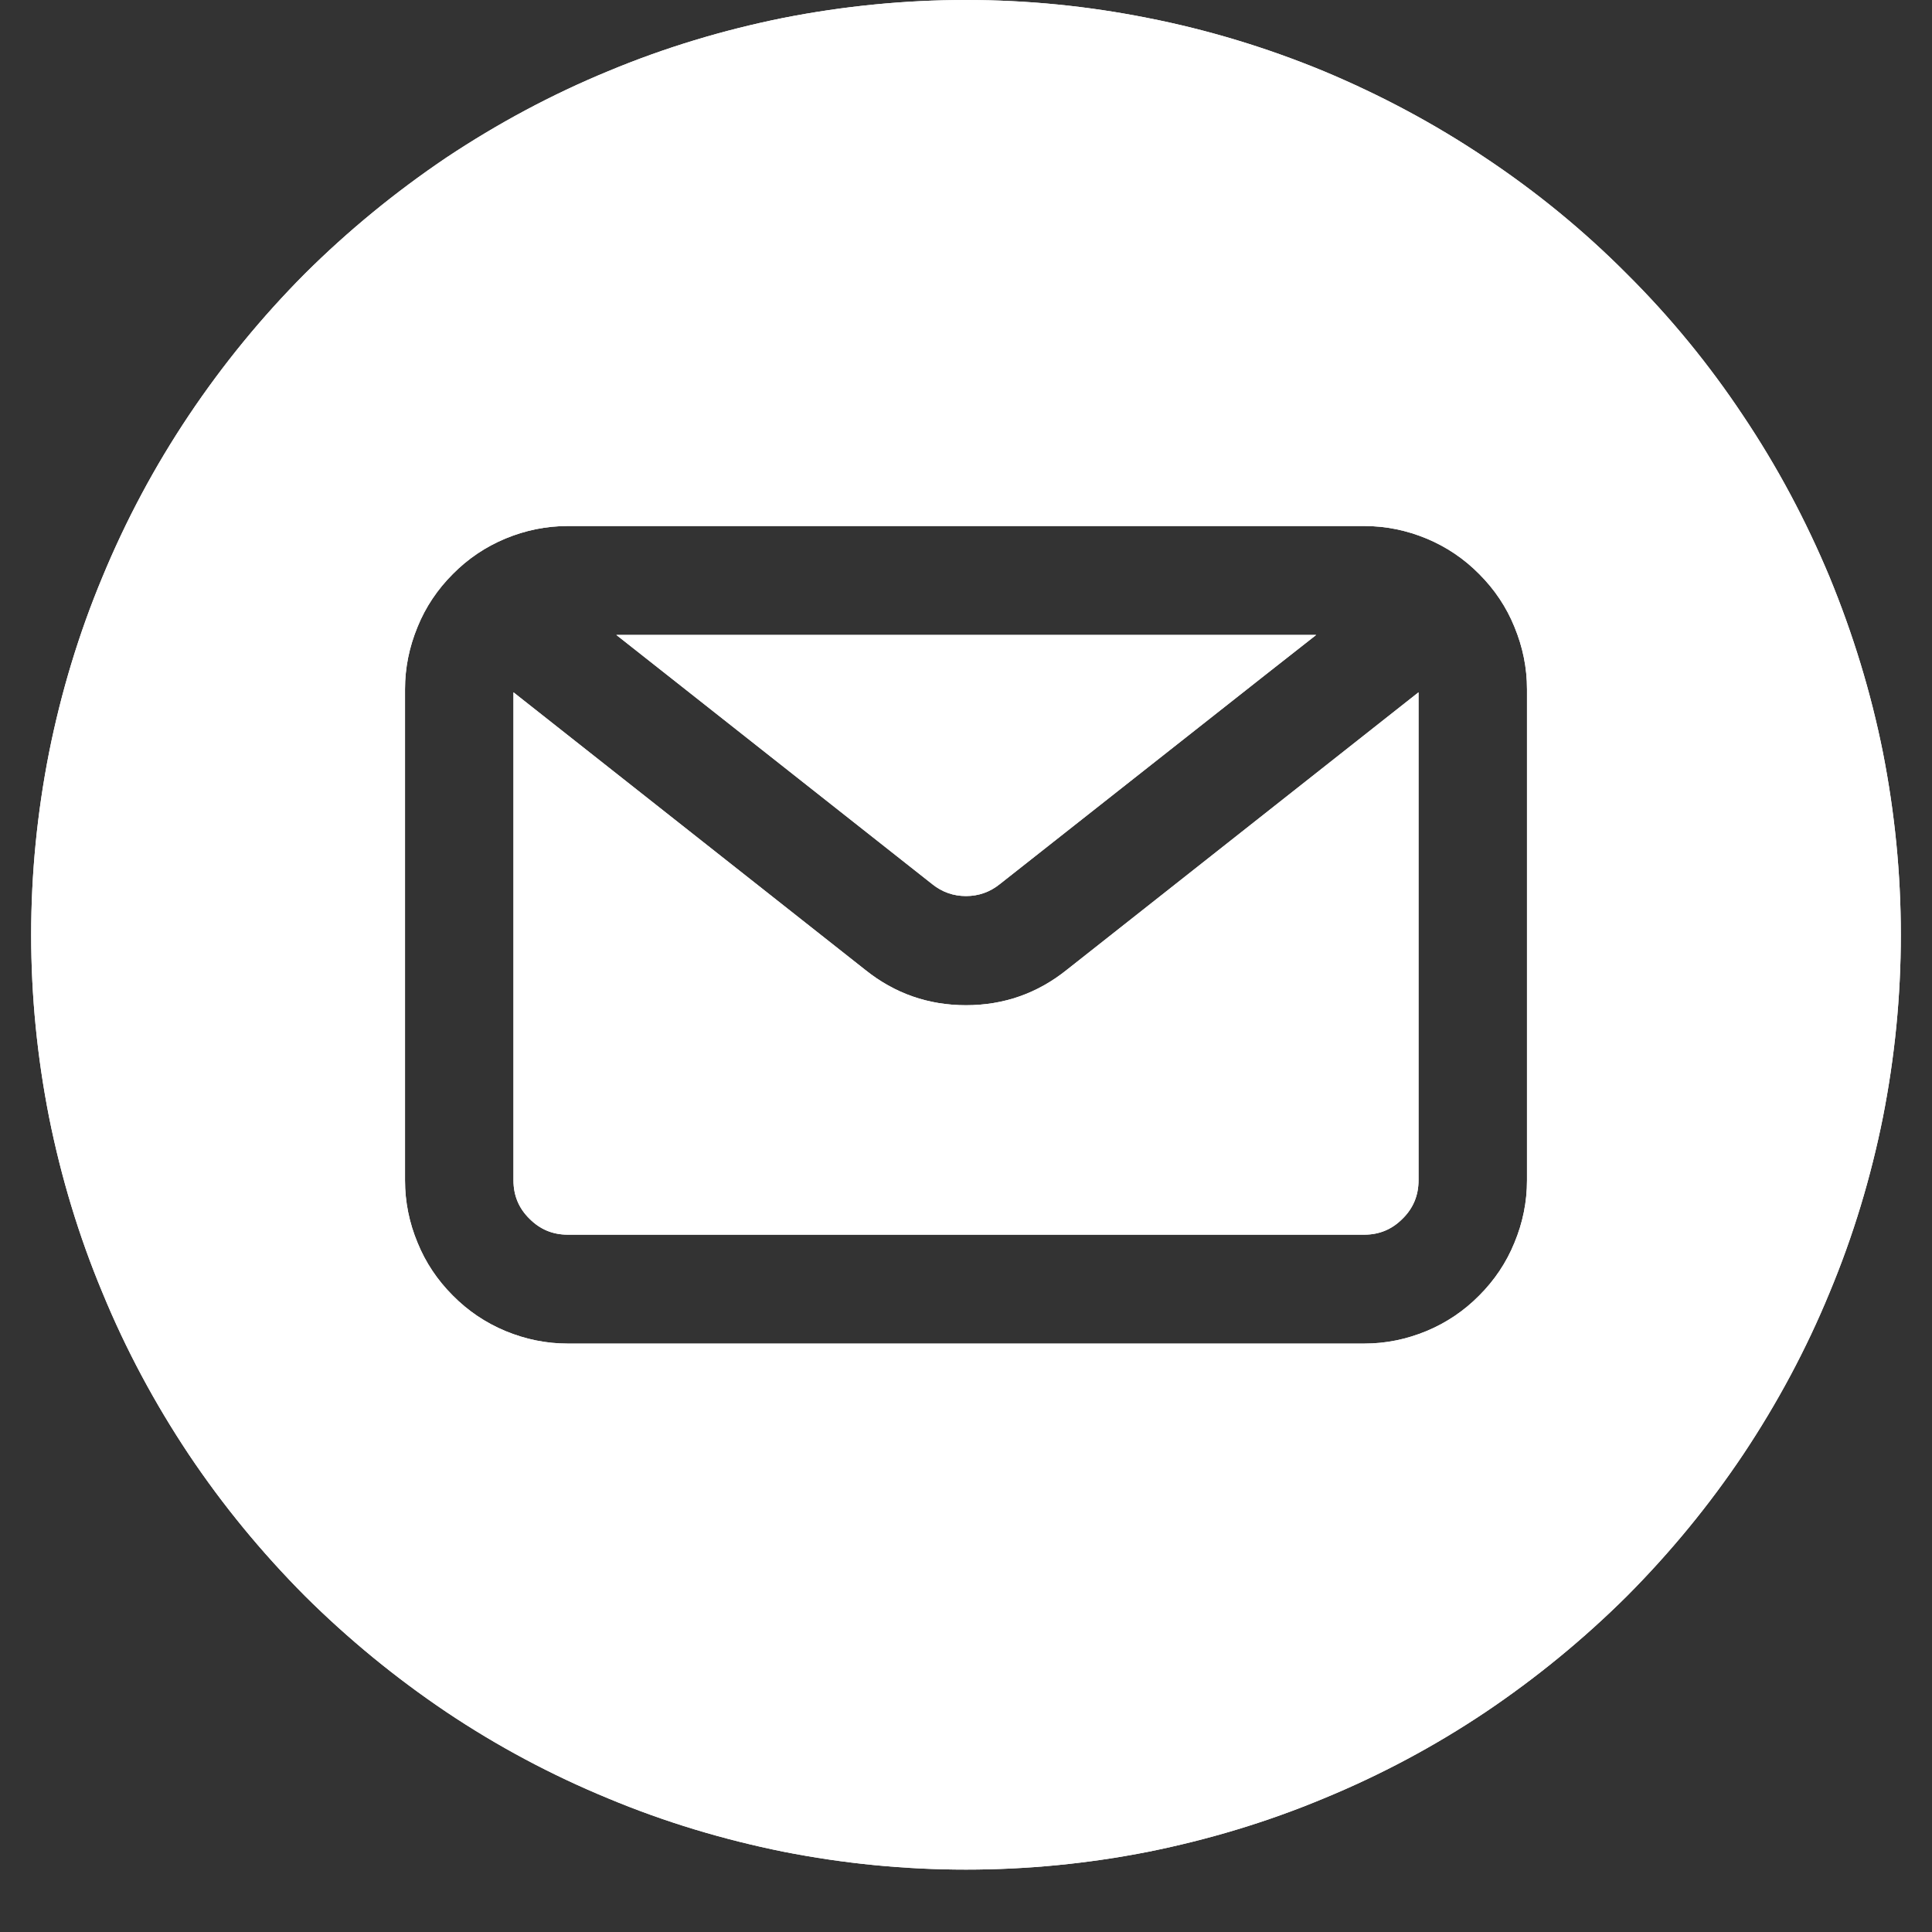
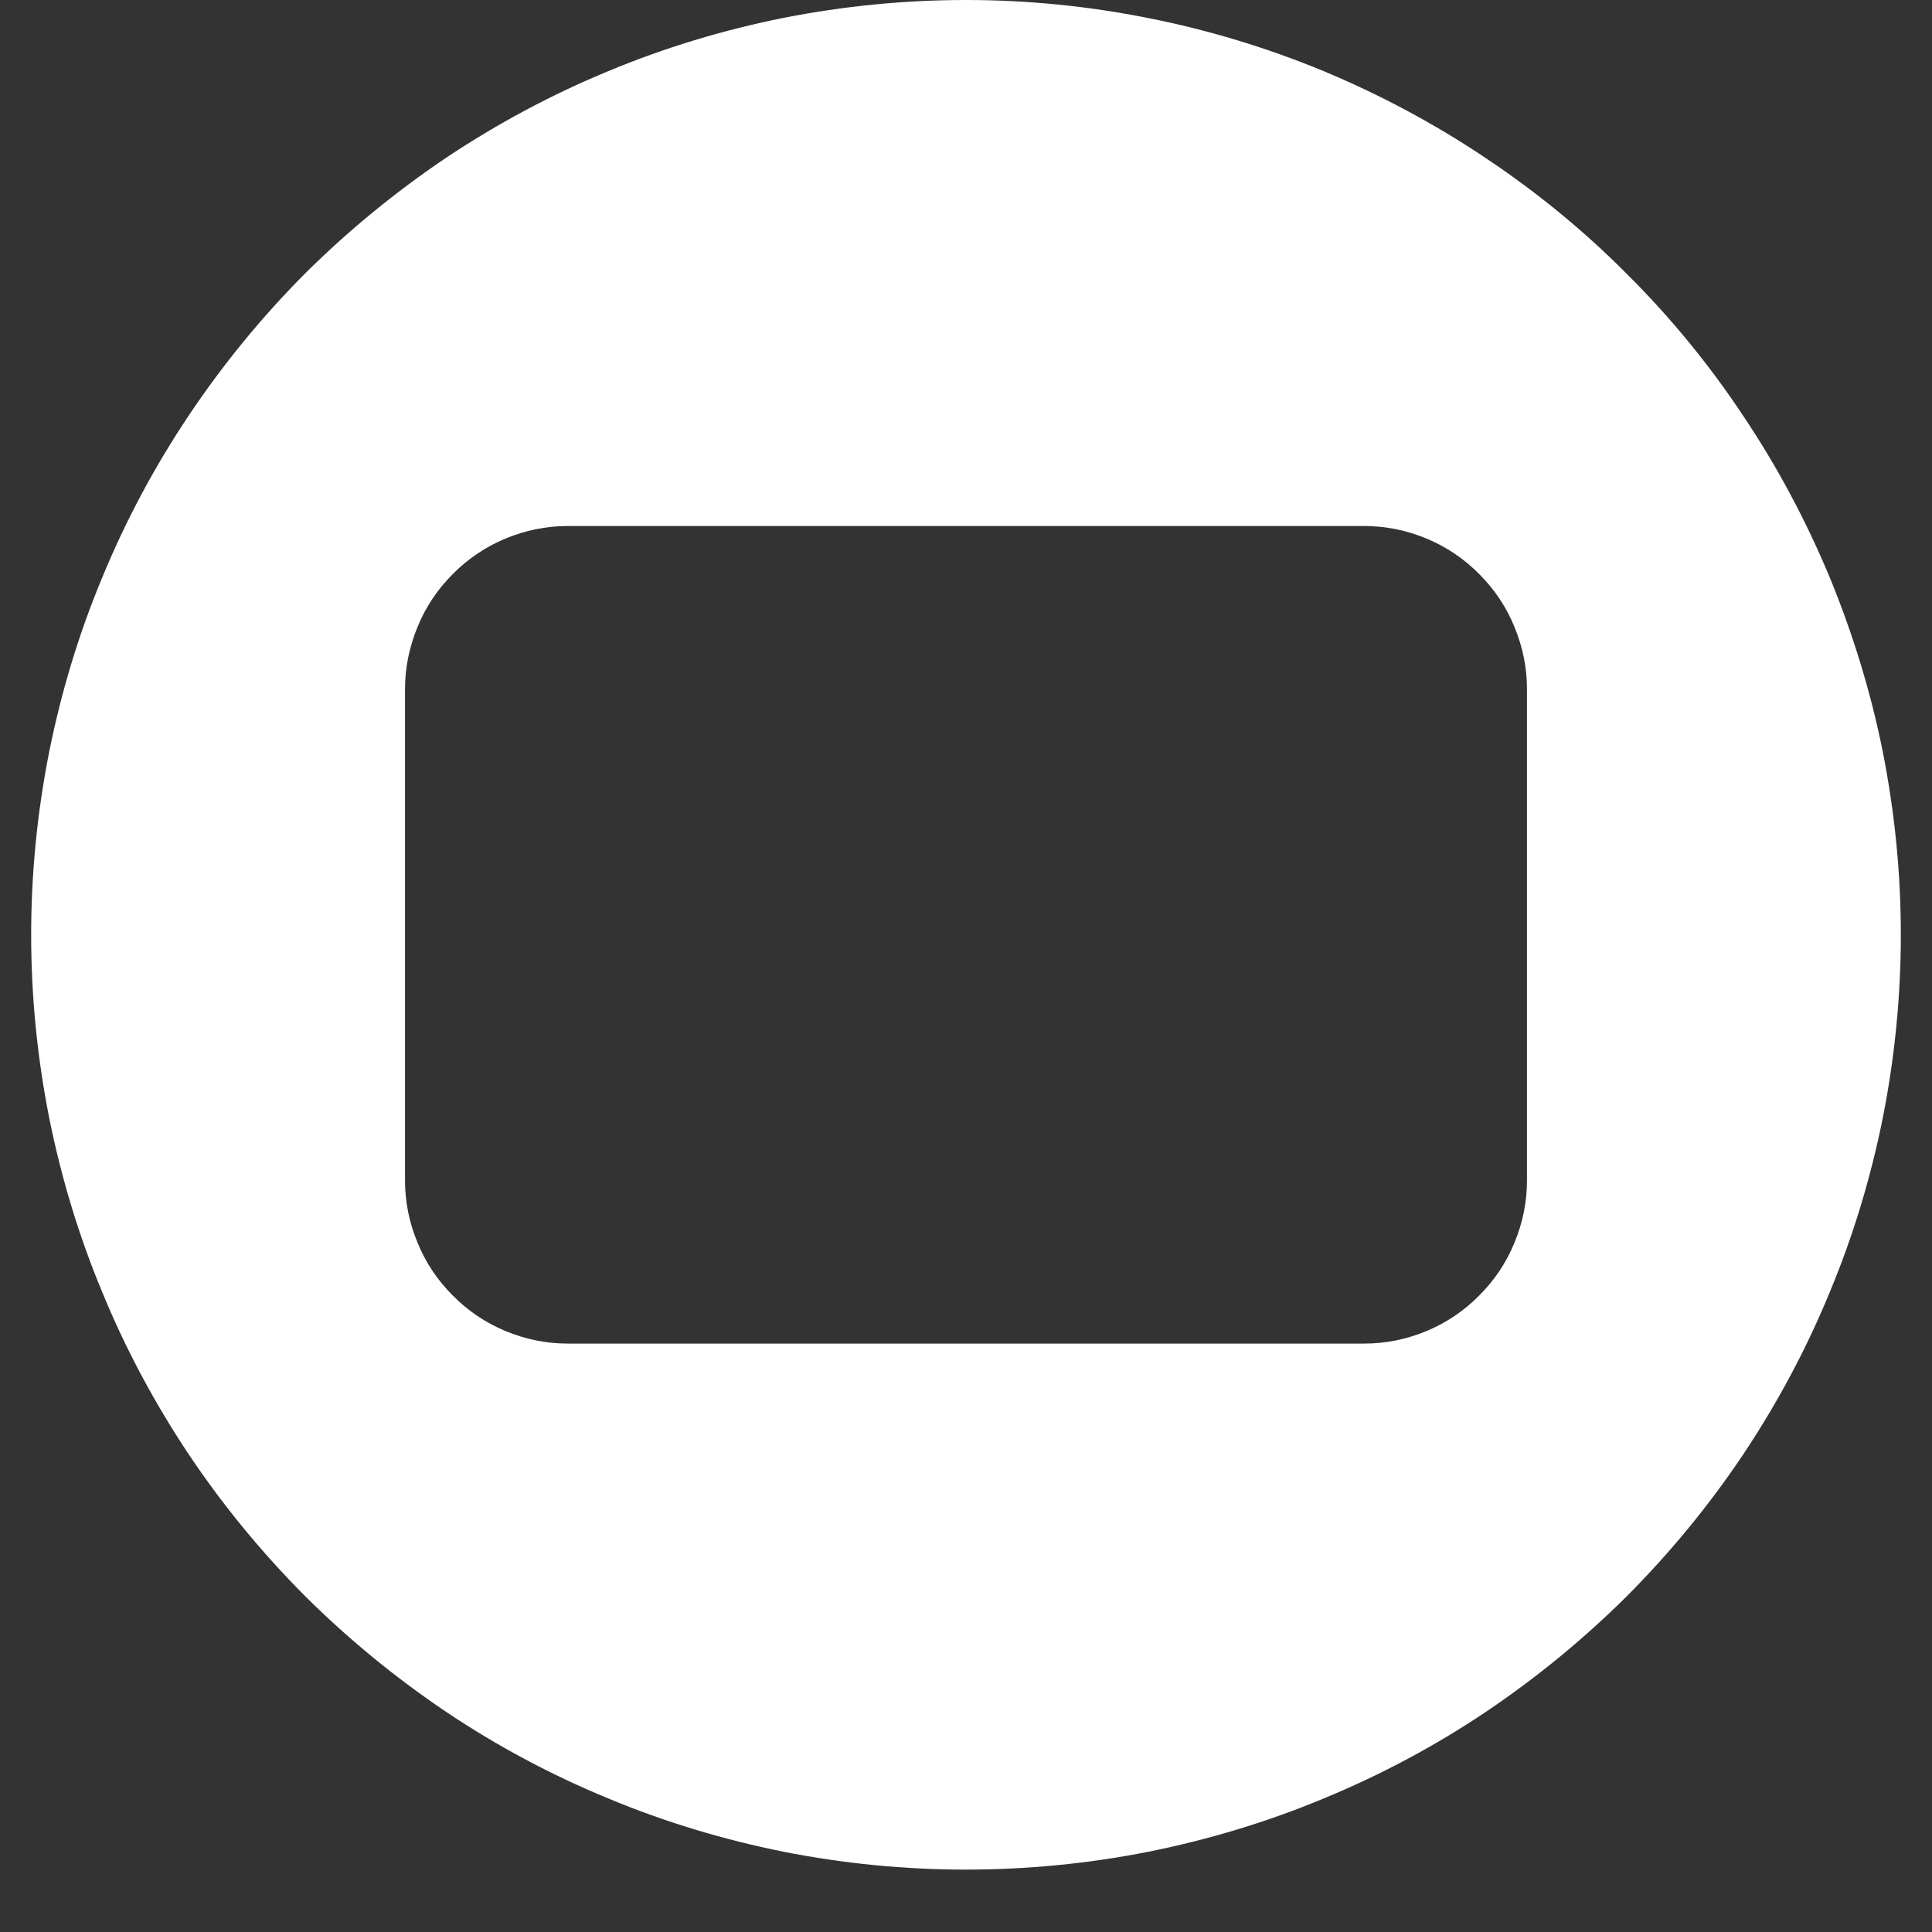
<svg xmlns="http://www.w3.org/2000/svg" width="40" zoomAndPan="magnify" viewBox="0 0 30 30" height="40" preserveAspectRatio="xMidYMid meet" version="1.0">
  <rect x="0" y="0" width="30" height="30" fill="#333333" stroke="none" />
  <defs>
    <clipPath id="3afb6fa5f1">
      <path d="M 0.484 0 L 29.516 0 L 29.516 29.031 L 0.484 29.031 Z M 0.484 0 " clip-rule="nonzero" />
    </clipPath>
    <clipPath id="ef6ba3ec2f">
-       <path d="M 0.484 0 L 29.516 0 L 29.516 29.031 L 0.484 29.031 Z M 0.484 0 " clip-rule="nonzero" />
-     </clipPath>
+       </clipPath>
  </defs>
-   <path fill="#ffffff" d="M 14.477 13.73 C 14.629 13.852 14.805 13.914 15 13.914 C 15.195 13.914 15.371 13.852 15.523 13.73 L 19.656 10.473 L 20.438 9.859 L 9.57 9.859 L 10.492 10.586 Z M 14.477 13.73 " fill-opacity="1" fill-rule="nonzero" />
-   <path fill="#ffffff" d="M 15 15.609 C 14.414 15.609 13.891 15.426 13.434 15.059 L 7.973 10.75 L 7.973 18.328 C 7.973 18.562 8.055 18.762 8.223 18.926 C 8.387 19.09 8.582 19.172 8.816 19.172 L 21.184 19.172 C 21.418 19.172 21.613 19.09 21.777 18.926 C 21.945 18.762 22.027 18.562 22.027 18.328 L 22.027 10.75 L 16.566 15.059 C 16.109 15.426 15.586 15.609 15 15.609 Z M 15 15.609 " fill-opacity="1" fill-rule="nonzero" />
  <g clip-path="url(#3afb6fa5f1)">
    <path fill="#ffffff" d="M 15 0 C 14.047 0 13.102 0.094 12.168 0.277 C 11.234 0.465 10.324 0.738 9.445 1.105 C 8.562 1.469 7.727 1.918 6.934 2.445 C 6.145 2.977 5.41 3.578 4.734 4.25 C 4.062 4.926 3.461 5.66 2.93 6.453 C 2.402 7.242 1.953 8.082 1.59 8.961 C 1.223 9.84 0.949 10.75 0.762 11.684 C 0.578 12.617 0.484 13.562 0.484 14.516 C 0.484 15.469 0.578 16.414 0.762 17.348 C 0.949 18.281 1.223 19.191 1.59 20.07 C 1.953 20.953 2.402 21.789 2.93 22.582 C 3.461 23.375 4.062 24.105 4.734 24.781 C 5.41 25.453 6.145 26.055 6.934 26.586 C 7.727 27.117 8.562 27.562 9.445 27.926 C 10.324 28.293 11.234 28.566 12.168 28.754 C 13.102 28.938 14.047 29.031 15 29.031 C 15.953 29.031 16.898 28.938 17.832 28.754 C 18.766 28.566 19.676 28.293 20.555 27.926 C 21.438 27.562 22.273 27.117 23.066 26.586 C 23.855 26.055 24.59 25.453 25.266 24.781 C 25.938 24.105 26.539 23.375 27.07 22.582 C 27.598 21.789 28.047 20.953 28.41 20.07 C 28.777 19.191 29.051 18.281 29.238 17.348 C 29.422 16.414 29.516 15.469 29.516 14.516 C 29.516 13.562 29.422 12.621 29.238 11.684 C 29.051 10.75 28.773 9.844 28.41 8.961 C 28.043 8.082 27.598 7.246 27.066 6.453 C 26.539 5.66 25.938 4.926 25.262 4.254 C 24.59 3.578 23.855 2.977 23.062 2.449 C 22.27 1.918 21.434 1.473 20.555 1.105 C 19.676 0.742 18.766 0.465 17.832 0.281 C 16.898 0.094 15.953 0 15 0 Z M 23.711 18.328 C 23.711 18.664 23.645 18.988 23.516 19.297 C 23.391 19.605 23.207 19.879 22.969 20.117 C 22.734 20.355 22.461 20.539 22.152 20.668 C 21.84 20.797 21.52 20.863 21.184 20.863 L 8.816 20.863 C 8.48 20.863 8.16 20.797 7.848 20.668 C 7.539 20.539 7.266 20.355 7.031 20.117 C 6.793 19.879 6.609 19.605 6.484 19.297 C 6.355 18.988 6.289 18.664 6.289 18.328 L 6.289 10.703 C 6.289 10.367 6.355 10.047 6.484 9.734 C 6.609 9.426 6.793 9.152 7.031 8.914 C 7.266 8.676 7.539 8.492 7.848 8.363 C 8.16 8.234 8.48 8.168 8.816 8.168 L 21.184 8.168 C 21.52 8.168 21.84 8.234 22.152 8.363 C 22.461 8.492 22.734 8.676 22.969 8.914 C 23.207 9.152 23.391 9.426 23.516 9.734 C 23.645 10.047 23.711 10.367 23.711 10.703 Z M 23.711 18.328 " fill-opacity="1" fill-rule="nonzero" />
  </g>
-   <path fill="#ffffff" d="M 14.477 13.73 C 14.629 13.852 14.805 13.914 15 13.914 C 15.195 13.914 15.371 13.852 15.523 13.73 L 19.656 10.473 L 20.438 9.859 L 9.57 9.859 L 10.492 10.586 Z M 14.477 13.73 " fill-opacity="1" fill-rule="nonzero" />
-   <path fill="#ffffff" d="M 15 15.609 C 14.414 15.609 13.891 15.426 13.434 15.059 L 7.973 10.75 L 7.973 18.328 C 7.973 18.562 8.055 18.762 8.223 18.926 C 8.387 19.09 8.582 19.172 8.816 19.172 L 21.184 19.172 C 21.418 19.172 21.613 19.09 21.777 18.926 C 21.945 18.762 22.027 18.562 22.027 18.328 L 22.027 10.75 L 16.566 15.059 C 16.109 15.426 15.586 15.609 15 15.609 Z M 15 15.609 " fill-opacity="1" fill-rule="nonzero" />
  <g clip-path="url(#ef6ba3ec2f)">
    <path fill="#ffffff" d="M 15 0 C 14.047 0 13.102 0.094 12.168 0.277 C 11.234 0.465 10.324 0.738 9.445 1.105 C 8.562 1.469 7.727 1.918 6.934 2.445 C 6.145 2.977 5.41 3.578 4.734 4.25 C 4.062 4.926 3.461 5.66 2.93 6.453 C 2.402 7.242 1.953 8.082 1.59 8.961 C 1.223 9.84 0.949 10.75 0.762 11.684 C 0.578 12.617 0.484 13.562 0.484 14.516 C 0.484 15.469 0.578 16.414 0.762 17.348 C 0.949 18.281 1.223 19.191 1.59 20.07 C 1.953 20.953 2.402 21.789 2.93 22.582 C 3.461 23.375 4.062 24.105 4.734 24.781 C 5.41 25.453 6.145 26.055 6.934 26.586 C 7.727 27.117 8.562 27.562 9.445 27.926 C 10.324 28.293 11.234 28.566 12.168 28.754 C 13.102 28.938 14.047 29.031 15 29.031 C 15.953 29.031 16.898 28.938 17.832 28.754 C 18.766 28.566 19.676 28.293 20.555 27.926 C 21.438 27.562 22.273 27.117 23.066 26.586 C 23.855 26.055 24.59 25.453 25.266 24.781 C 25.938 24.105 26.539 23.375 27.07 22.582 C 27.598 21.789 28.047 20.953 28.41 20.07 C 28.777 19.191 29.051 18.281 29.238 17.348 C 29.422 16.414 29.516 15.469 29.516 14.516 C 29.516 13.562 29.422 12.621 29.238 11.684 C 29.051 10.75 28.773 9.844 28.41 8.961 C 28.043 8.082 27.598 7.246 27.066 6.453 C 26.539 5.66 25.938 4.926 25.262 4.254 C 24.59 3.578 23.855 2.977 23.062 2.449 C 22.27 1.918 21.434 1.473 20.555 1.105 C 19.676 0.742 18.766 0.465 17.832 0.281 C 16.898 0.094 15.953 0 15 0 Z M 23.711 18.328 C 23.711 18.664 23.645 18.988 23.516 19.297 C 23.391 19.605 23.207 19.879 22.969 20.117 C 22.734 20.355 22.461 20.539 22.152 20.668 C 21.84 20.797 21.52 20.863 21.184 20.863 L 8.816 20.863 C 8.48 20.863 8.16 20.797 7.848 20.668 C 7.539 20.539 7.266 20.355 7.031 20.117 C 6.793 19.879 6.609 19.605 6.484 19.297 C 6.355 18.988 6.289 18.664 6.289 18.328 L 6.289 10.703 C 6.289 10.367 6.355 10.047 6.484 9.734 C 6.609 9.426 6.793 9.152 7.031 8.914 C 7.266 8.676 7.539 8.492 7.848 8.363 C 8.16 8.234 8.48 8.168 8.816 8.168 L 21.184 8.168 C 21.52 8.168 21.84 8.234 22.152 8.363 C 22.461 8.492 22.734 8.676 22.969 8.914 C 23.207 9.152 23.391 9.426 23.516 9.734 C 23.645 10.047 23.711 10.367 23.711 10.703 Z M 23.711 18.328 " fill-opacity="1" fill-rule="nonzero" />
  </g>
</svg>